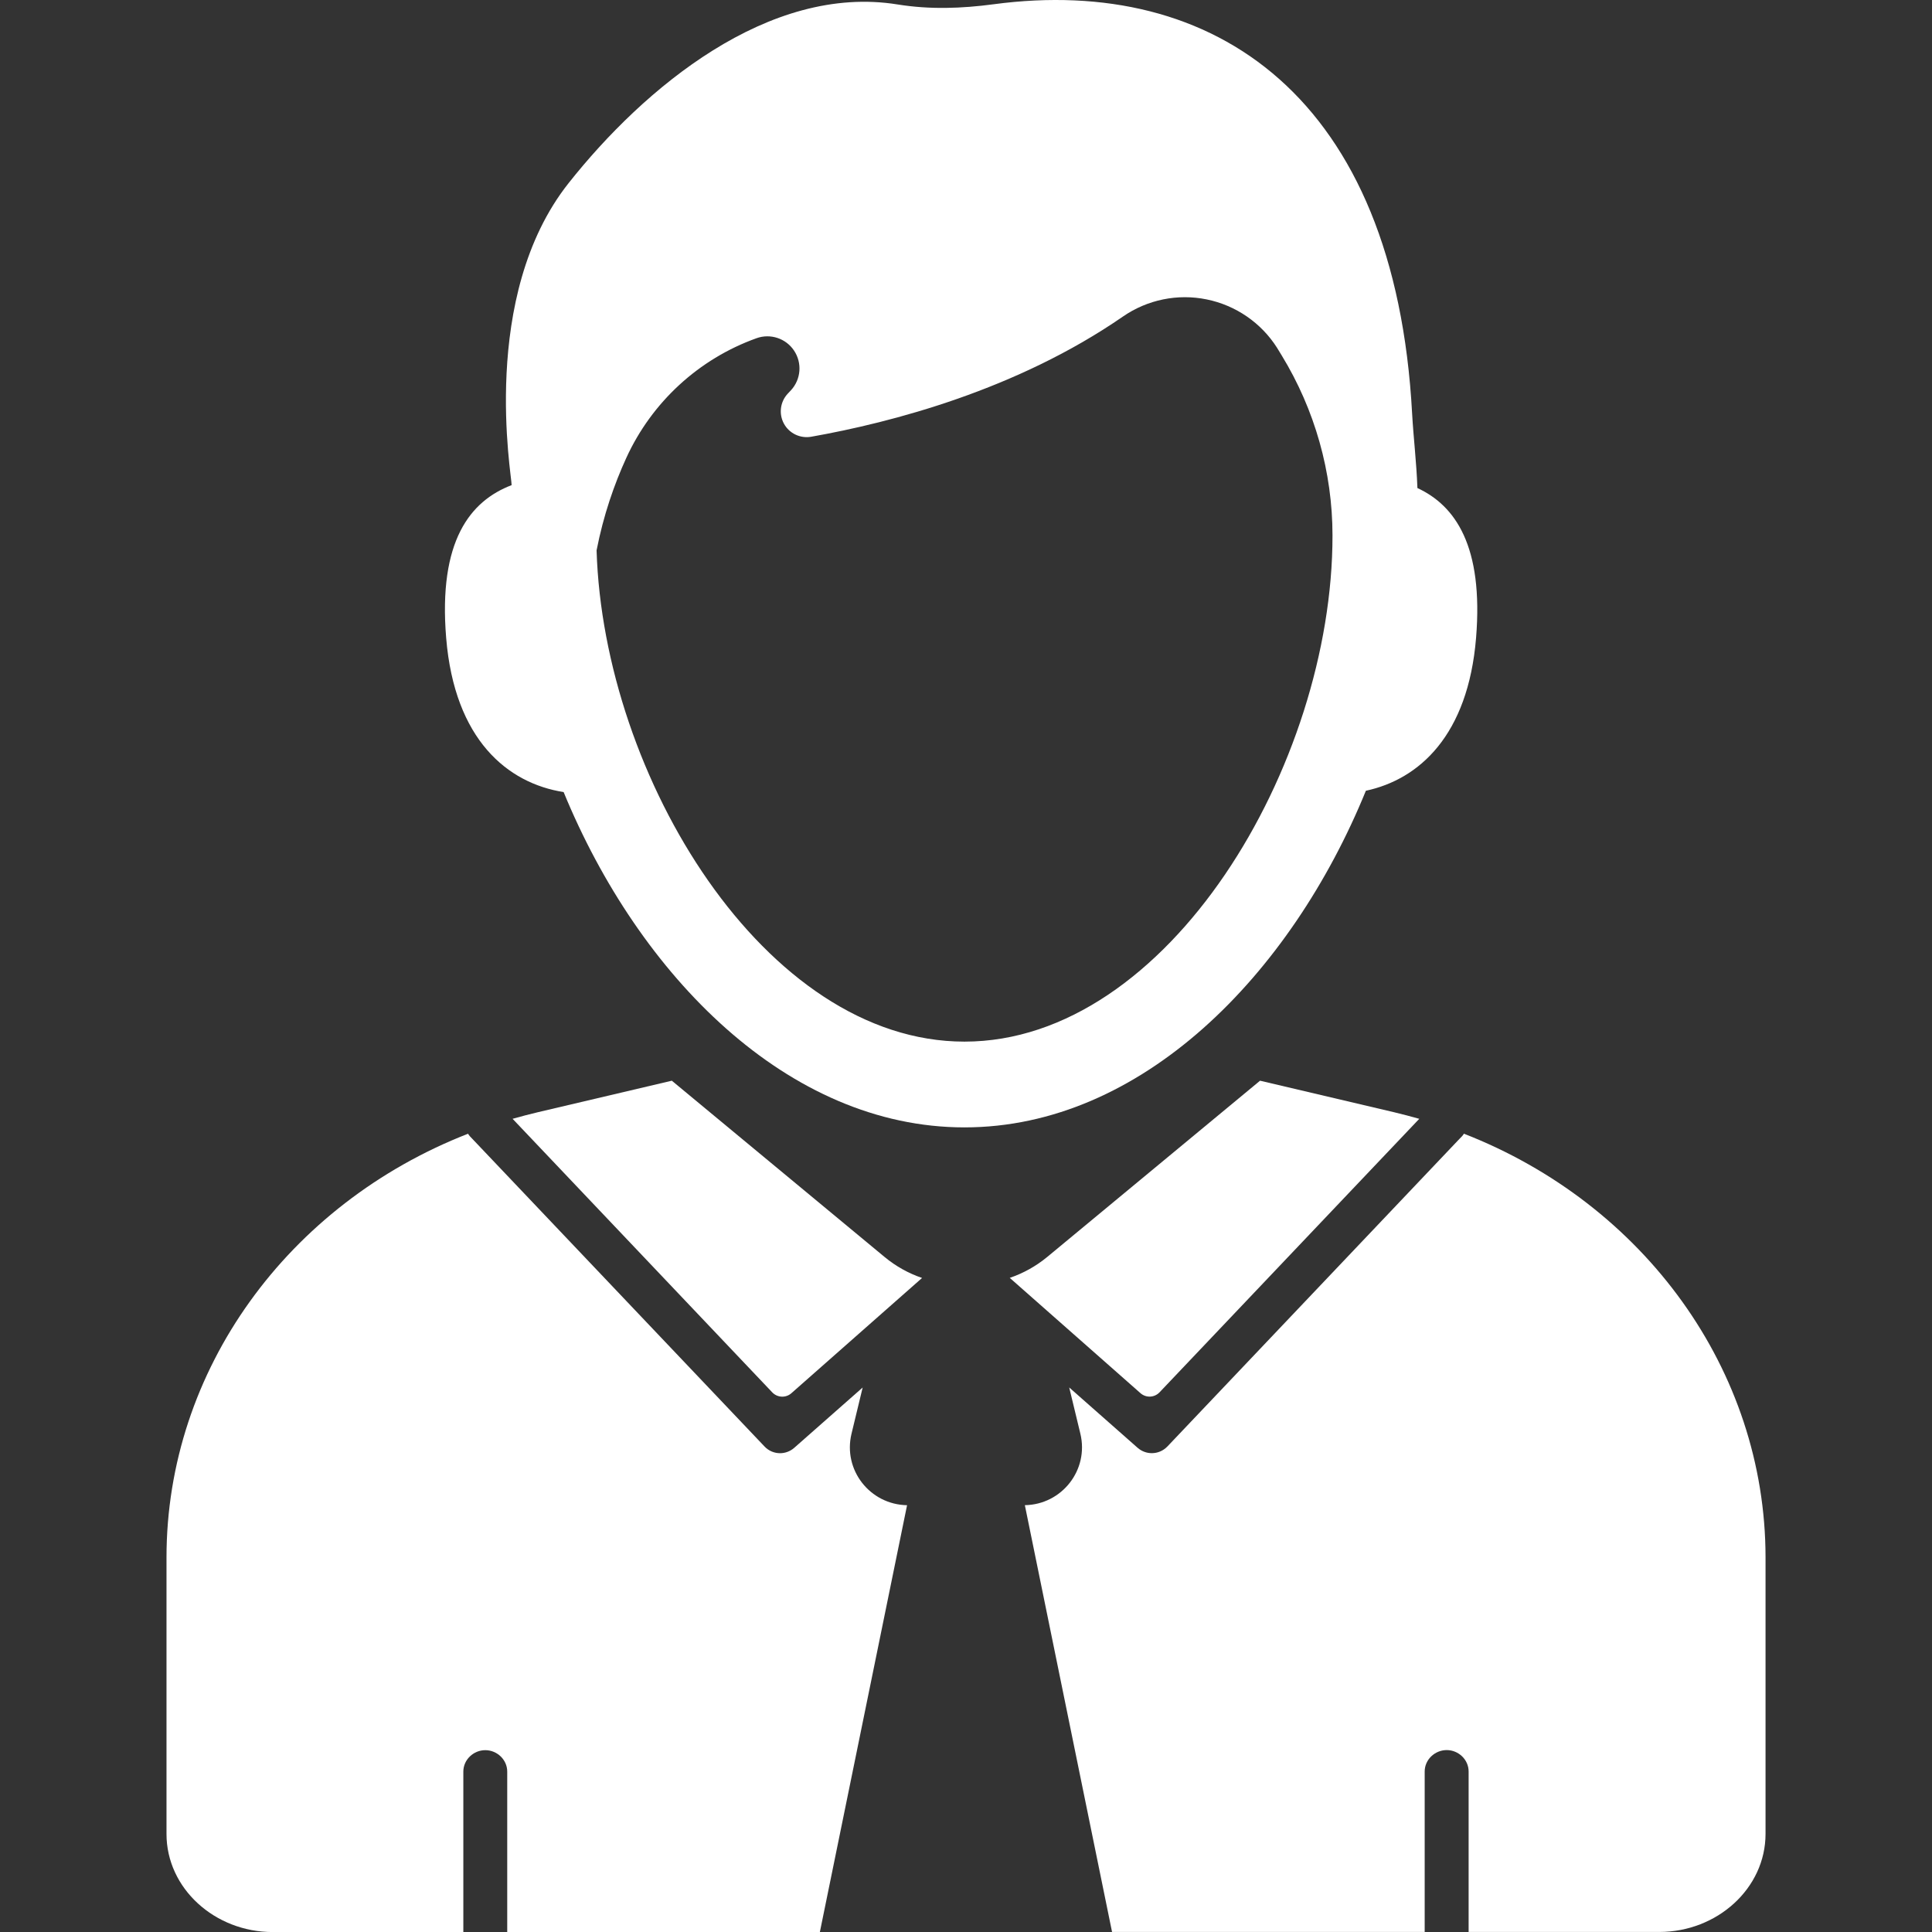
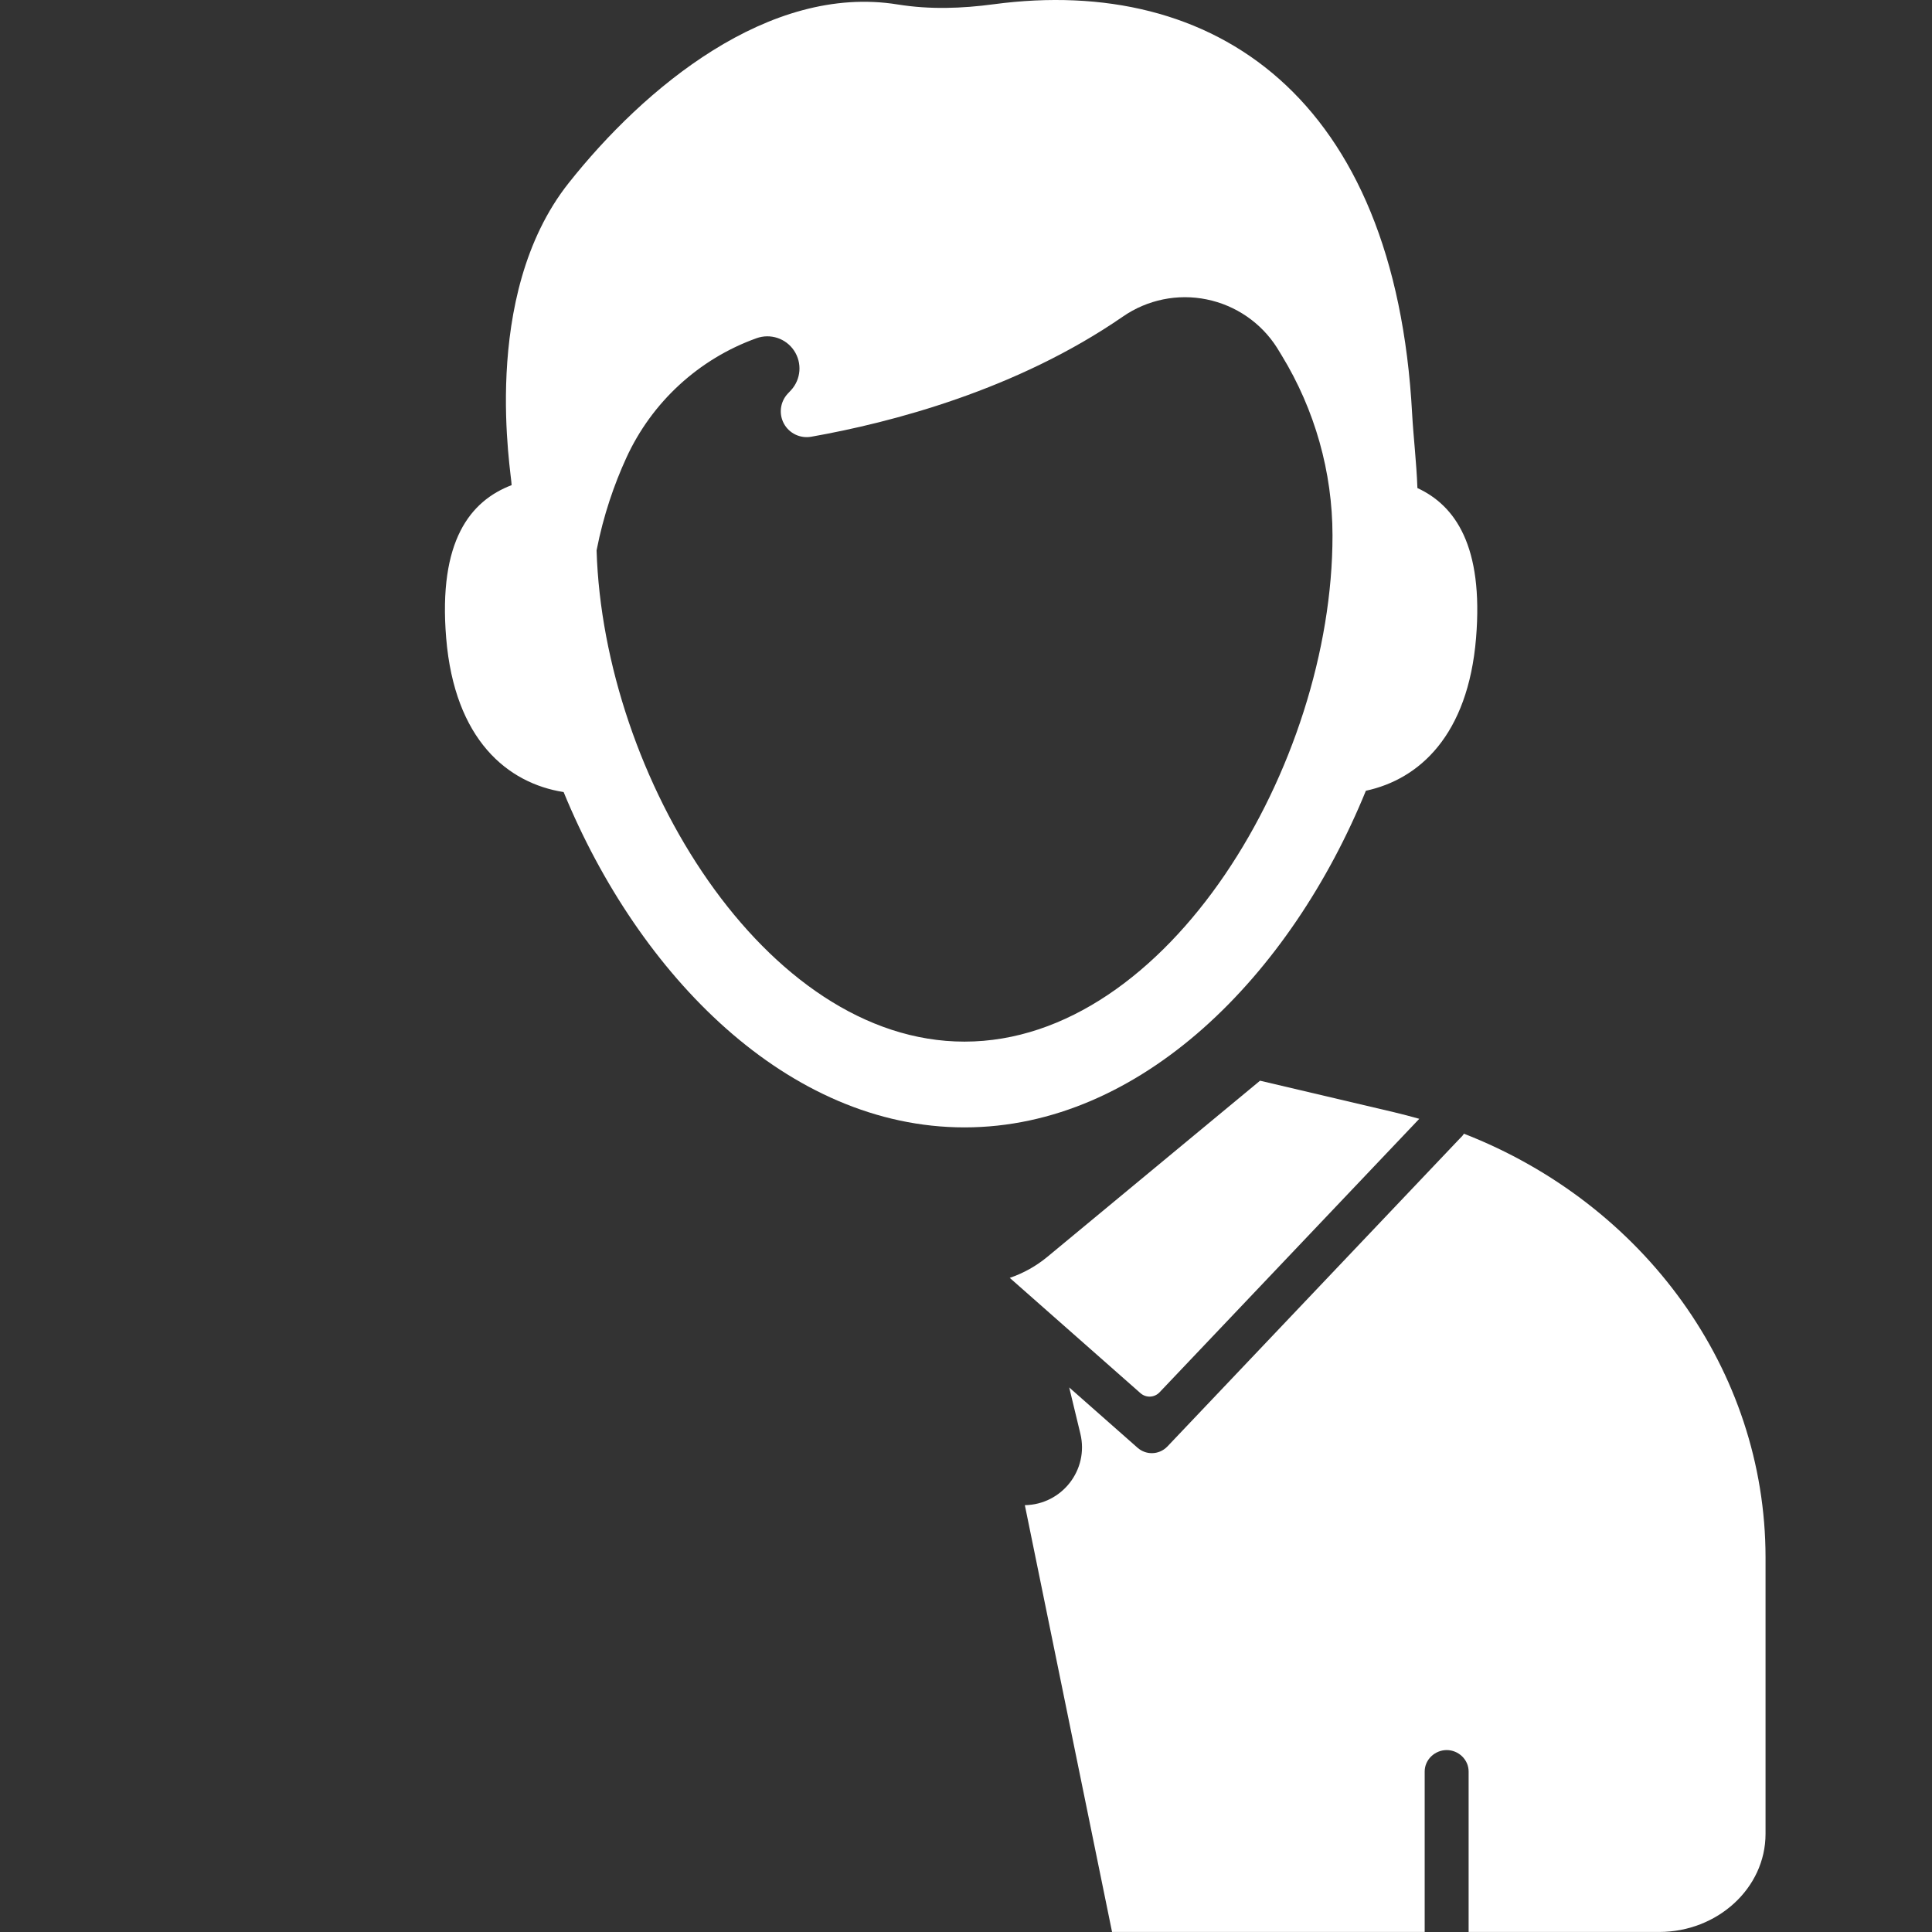
<svg xmlns="http://www.w3.org/2000/svg" version="1.1" id="Capa_1" x="0px" y="0px" width="45.73px" height="45.73px" viewBox="0 0 45.73 45.73" enable-background="new 0 0 45.73 45.73" xml:space="preserve">
  <rect x="0" y="0" width="45.73" height="45.73" fill="#333333" stroke="none" />
  <g>
    <g>
-       <path fill="#FFFFFF" d="M20.155,33.936l0.264-1.094l-1.62,1.428c-0.096,0.084-0.216,0.127-0.335,0.127    c-0.134,0-0.268-0.053-0.367-0.158l-6.918-7.284c-0.035-0.036-0.078-0.077-0.1-0.12c-4.26,1.662-7.138,5.592-7.138,10.031v6.543    c0,1.289,1.143,2.322,2.513,2.322h4.513v-3.798c0-0.28,0.239-0.507,0.52-0.507c0.28,0,0.519,0.227,0.519,0.507v3.798h7.4    l2.064-10.103C20.591,35.612,19.949,34.794,20.155,33.936z" />
-       <path fill="#FFFFFF" d="M15.902,25.58l-3.175,0.747c-0.2,0.047-0.398,0.1-0.594,0.155l6.147,6.476    c0.121,0.126,0.32,0.135,0.451,0.02l3.094-2.729c-0.317-0.108-0.619-0.274-0.889-0.498L15.902,25.58z" />
      <path fill="#FFFFFF" d="M32.33,18.717c1.26-0.27,2.418-1.309,2.608-3.615c0.179-2.176-0.493-3.136-1.388-3.55    c-0.023-0.618-0.094-1.2-0.125-1.755c-0.402-7.505-4.678-10.391-9.9-9.697c-0.763,0.102-1.516,0.128-2.276,0.006    c-3.053-0.494-6.01,1.979-7.79,4.228c-2.124,2.682-1.342,6.942-1.349,7.149c-0.975,0.373-1.74,1.313-1.549,3.619    c0.199,2.412,1.457,3.438,2.78,3.646c1.787,4.351,5.314,7.937,9.488,7.937C27.014,26.685,30.549,23.083,32.33,18.717z     M22.829,24.655c-4.723,0-8.544-6.273-8.708-11.628c0.163-0.835,0.419-1.567,0.703-2.188c0.604-1.32,1.714-2.342,3.081-2.833    c0.329-0.119,0.697,0.002,0.891,0.294s0.164,0.678-0.073,0.936c-0.026,0.028-0.052,0.057-0.078,0.083    c-0.179,0.192-0.215,0.478-0.09,0.708c0.125,0.231,0.385,0.355,0.643,0.311C21.11,10,24.07,9.226,26.582,7.491    c0.577-0.398,1.293-0.545,1.98-0.404c0.688,0.14,1.291,0.554,1.666,1.146c0.037,0.06,0.074,0.119,0.111,0.182    c0.782,1.281,1.201,2.758,1.201,4.261c0-0.001,0,0,0,0C31.543,18.102,27.655,24.655,22.829,24.655z" />
      <path fill="#FFFFFF" d="M34.65,26.834c-0.021,0.043-0.066,0.083-0.102,0.12l-6.916,7.284c-0.101,0.105-0.234,0.158-0.369,0.158    c-0.119,0-0.239-0.042-0.336-0.127l-1.619-1.428l0.264,1.094c0.207,0.858-0.438,1.678-1.314,1.692l2.064,10.102h7.4v-3.798    c0-0.28,0.24-0.507,0.521-0.507s0.519,0.227,0.519,0.507v3.798h4.512c1.372,0,2.516-1.033,2.516-2.322v-6.543    C41.788,32.426,38.91,28.495,34.65,26.834z" />
      <path fill="#FFFFFF" d="M33.594,26.482C33.399,26.427,33.2,26.375,33,26.327l-3.175-0.747l-5.034,4.169    c-0.271,0.224-0.572,0.389-0.89,0.498l3.094,2.729c0.132,0.116,0.33,0.107,0.451-0.02L33.594,26.482z" />
    </g>
  </g>
</svg>